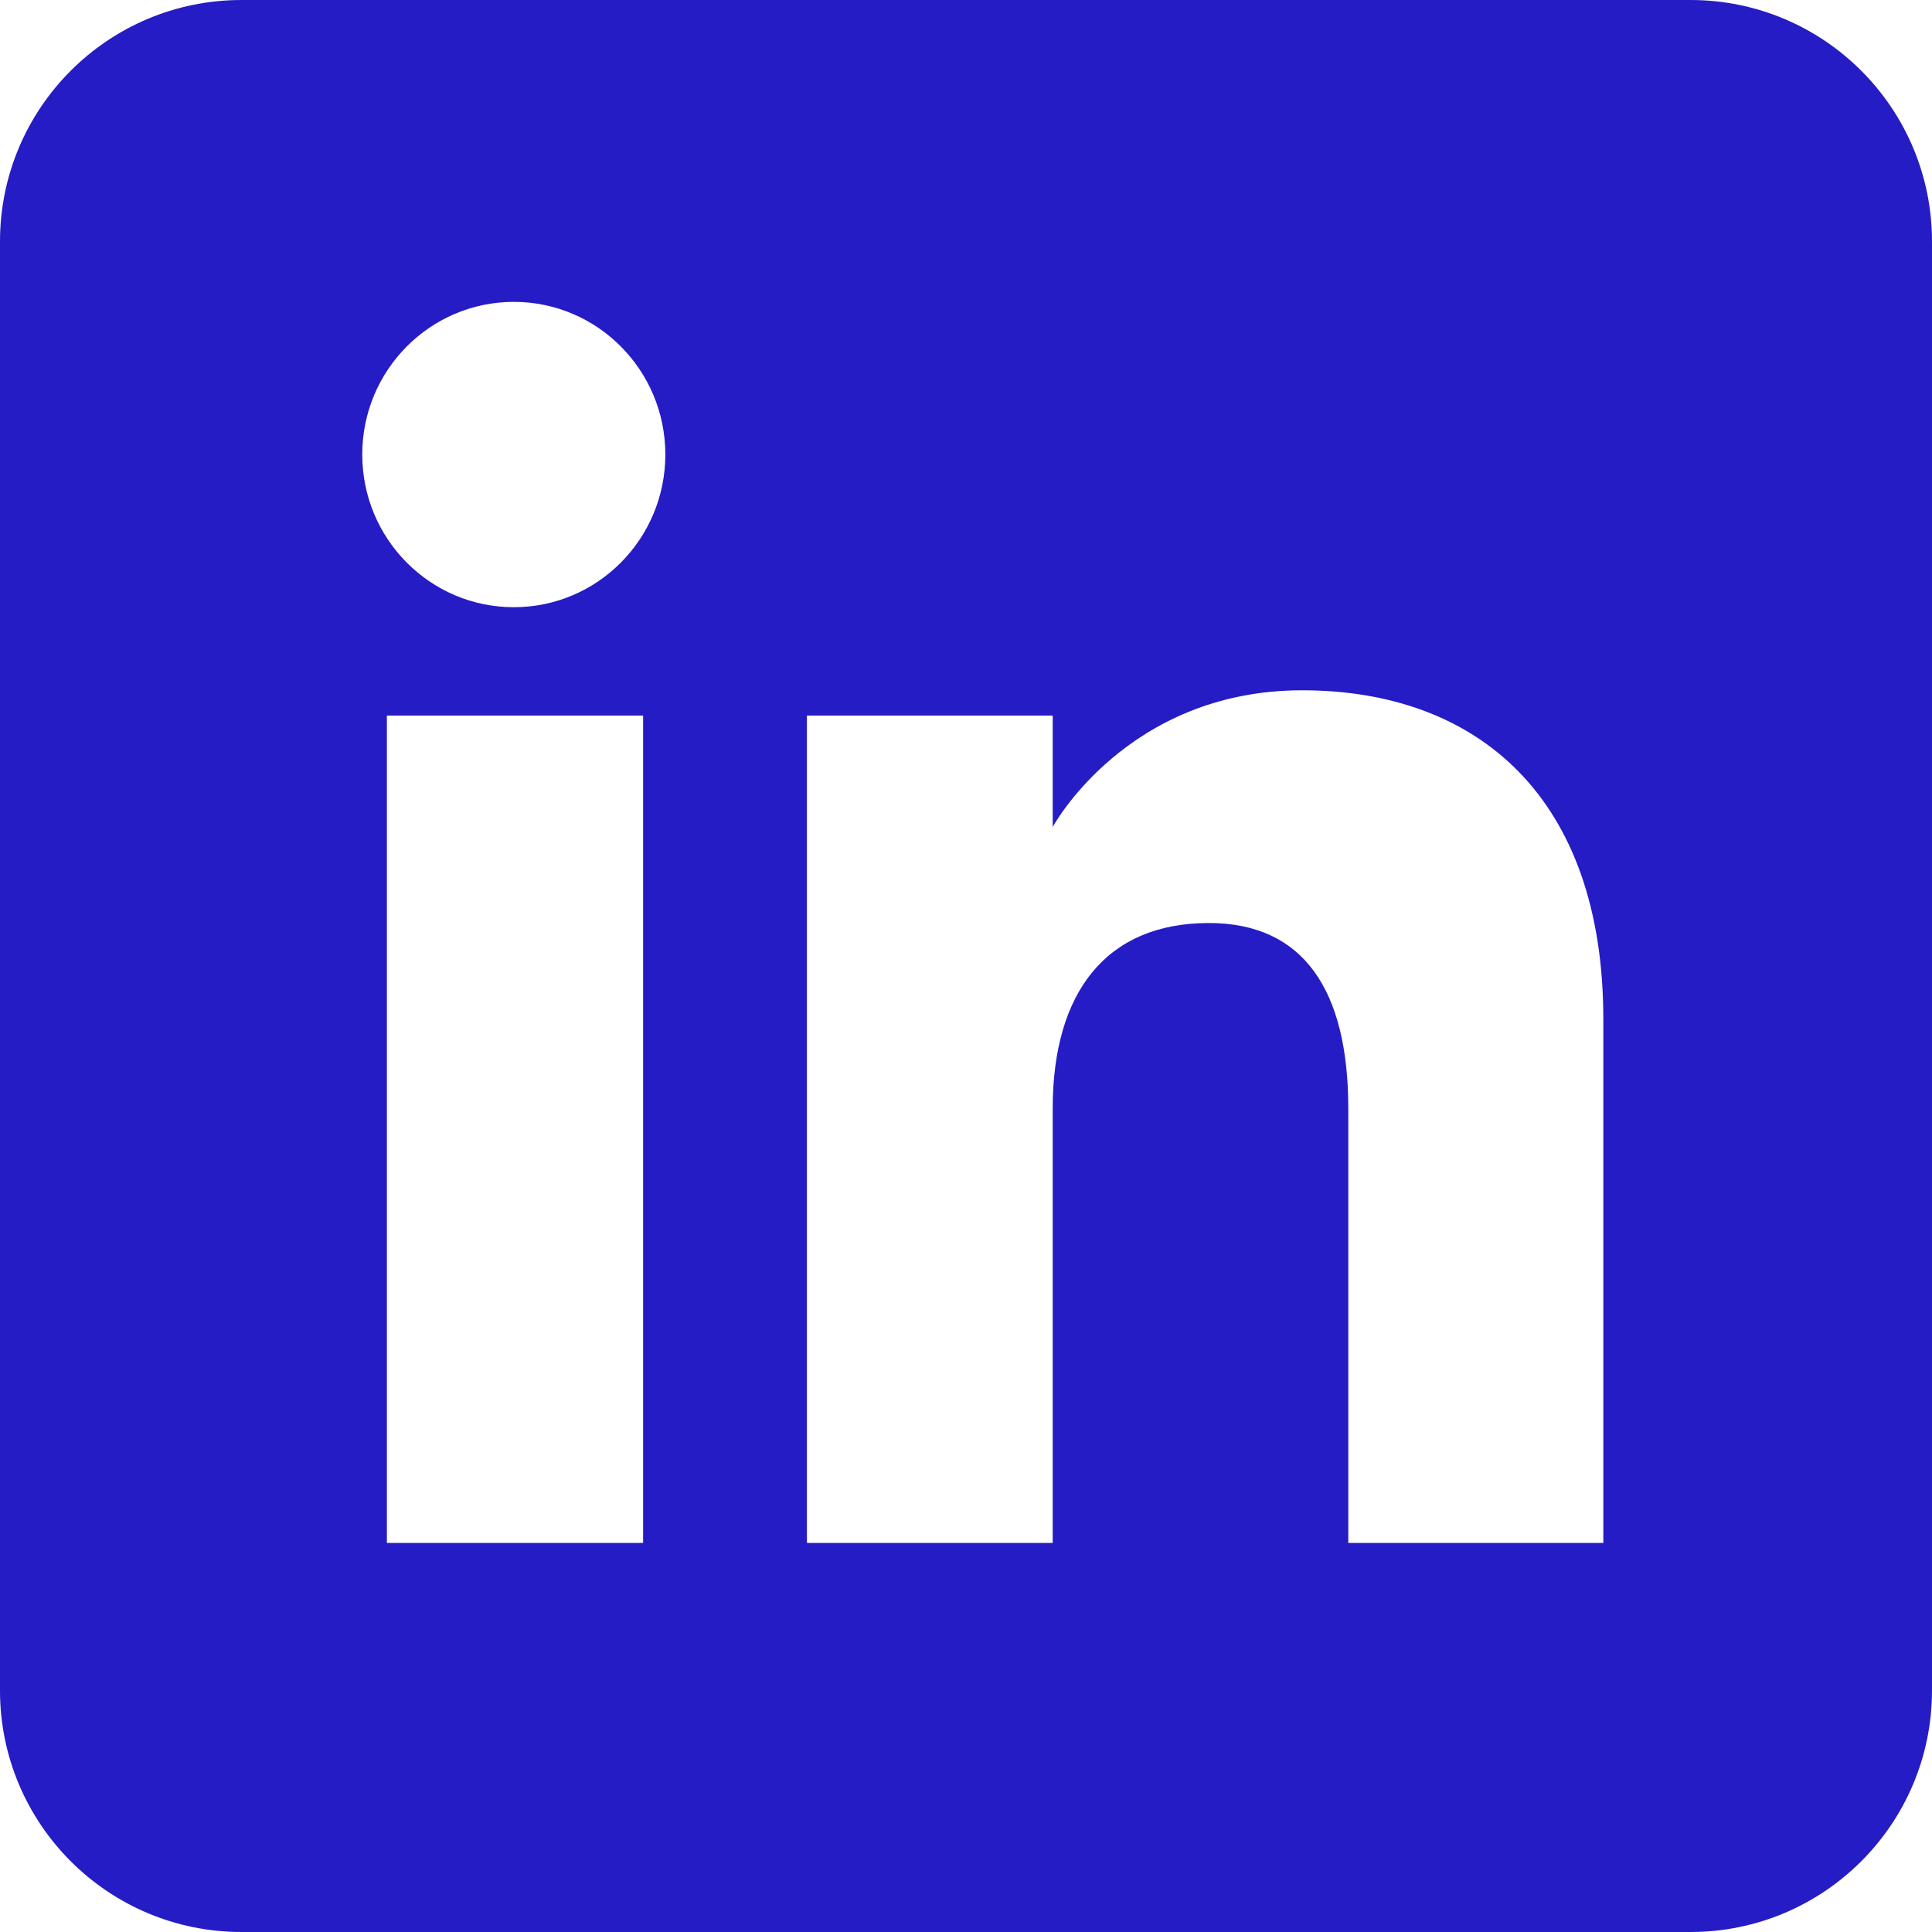
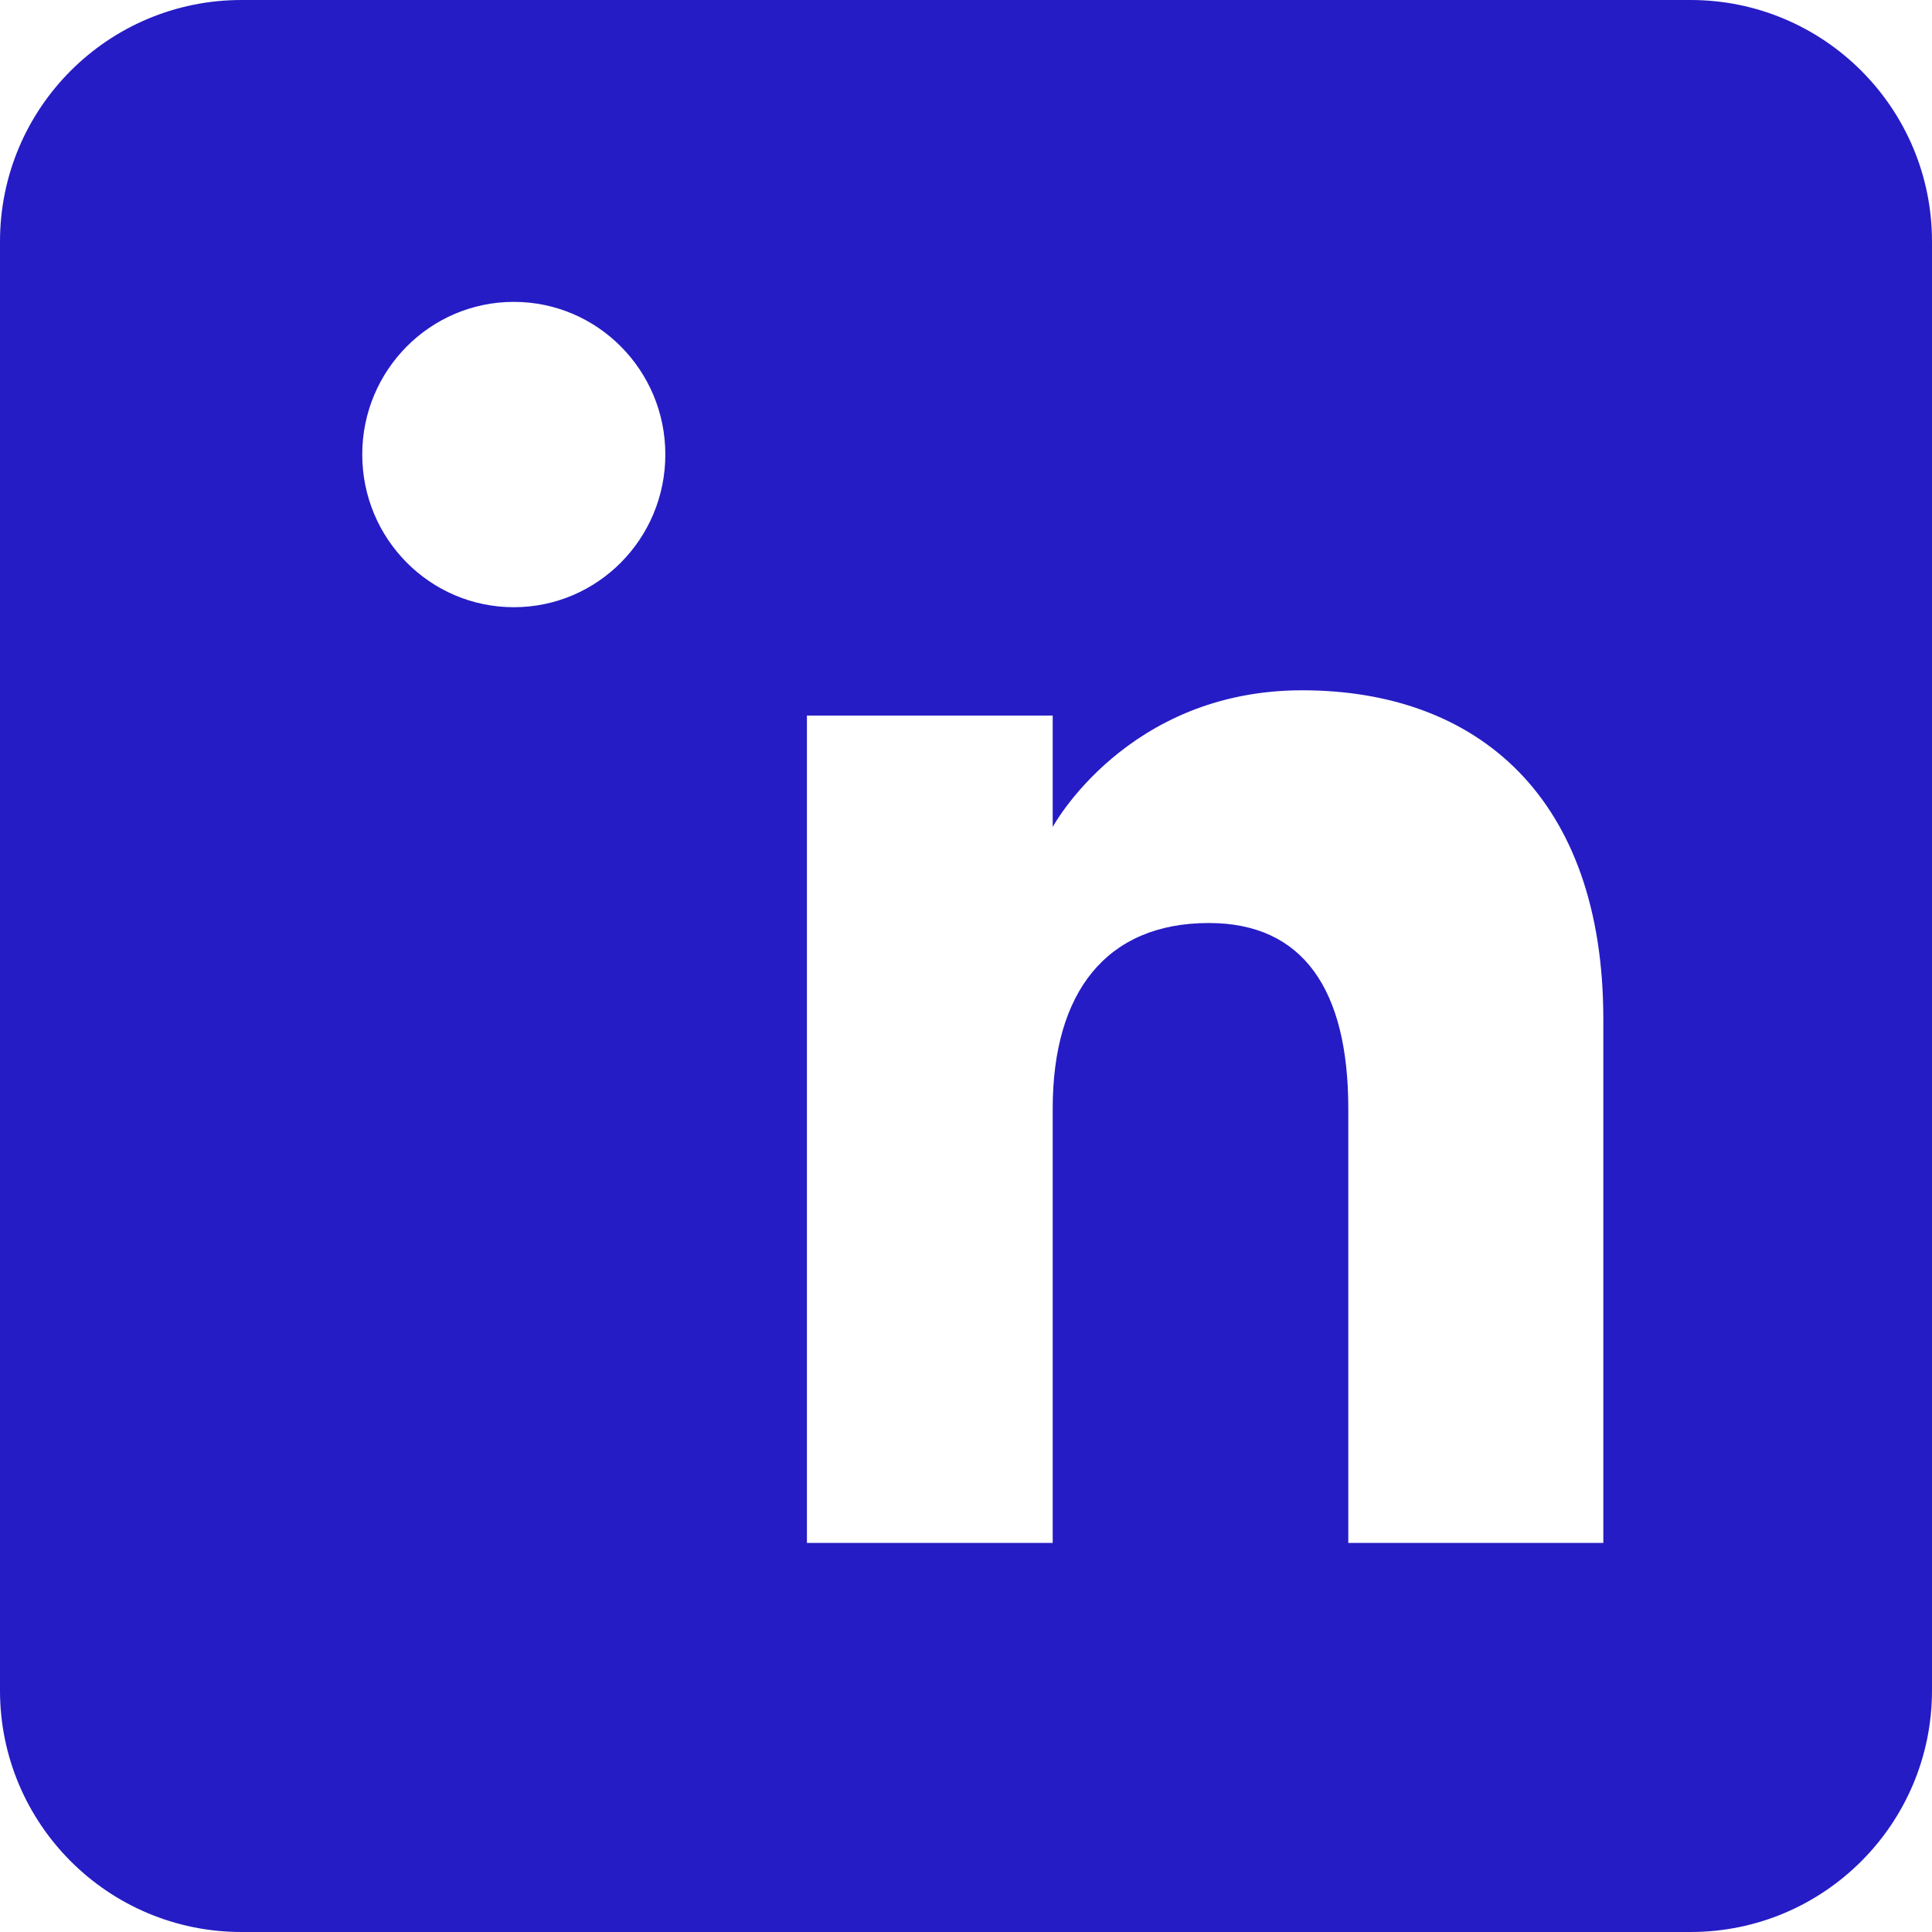
<svg xmlns="http://www.w3.org/2000/svg" width="24" height="24" viewBox="0 0 24 24" fill="none">
-   <path d="M21 0C22.657 0 24 1.343 24 3V21C24 22.657 22.657 24 21 24H3C1.343 24 0 22.657 0 21V3C0 1.343 1.343 0 3 0H21ZM4.806 19.167H7.989V8.889H4.806V19.167ZM16.176 8.575C13.995 8.575 13.077 10.273 13.077 10.273V8.889H10.024V19.167H13.077V13.771C13.077 12.326 13.743 11.466 15.017 11.466C16.187 11.466 16.749 12.292 16.749 13.771V19.167H19.917V12.659C19.917 9.906 18.356 8.575 16.176 8.575ZM6.383 3.75C5.343 3.75 4.5 4.599 4.5 5.646C4.5 6.694 5.343 7.543 6.383 7.543C7.422 7.543 8.265 6.694 8.265 5.646C8.265 4.599 7.422 3.75 6.383 3.75Z" fill="#251CC5" />
+   <path d="M21 0C22.657 0 24 1.343 24 3V21C24 22.657 22.657 24 21 24H3C1.343 24 0 22.657 0 21V3C0 1.343 1.343 0 3 0H21ZM4.806 19.167H7.989H4.806V19.167ZM16.176 8.575C13.995 8.575 13.077 10.273 13.077 10.273V8.889H10.024V19.167H13.077V13.771C13.077 12.326 13.743 11.466 15.017 11.466C16.187 11.466 16.749 12.292 16.749 13.771V19.167H19.917V12.659C19.917 9.906 18.356 8.575 16.176 8.575ZM6.383 3.75C5.343 3.75 4.5 4.599 4.5 5.646C4.5 6.694 5.343 7.543 6.383 7.543C7.422 7.543 8.265 6.694 8.265 5.646C8.265 4.599 7.422 3.75 6.383 3.75Z" fill="#251CC5" />
</svg>